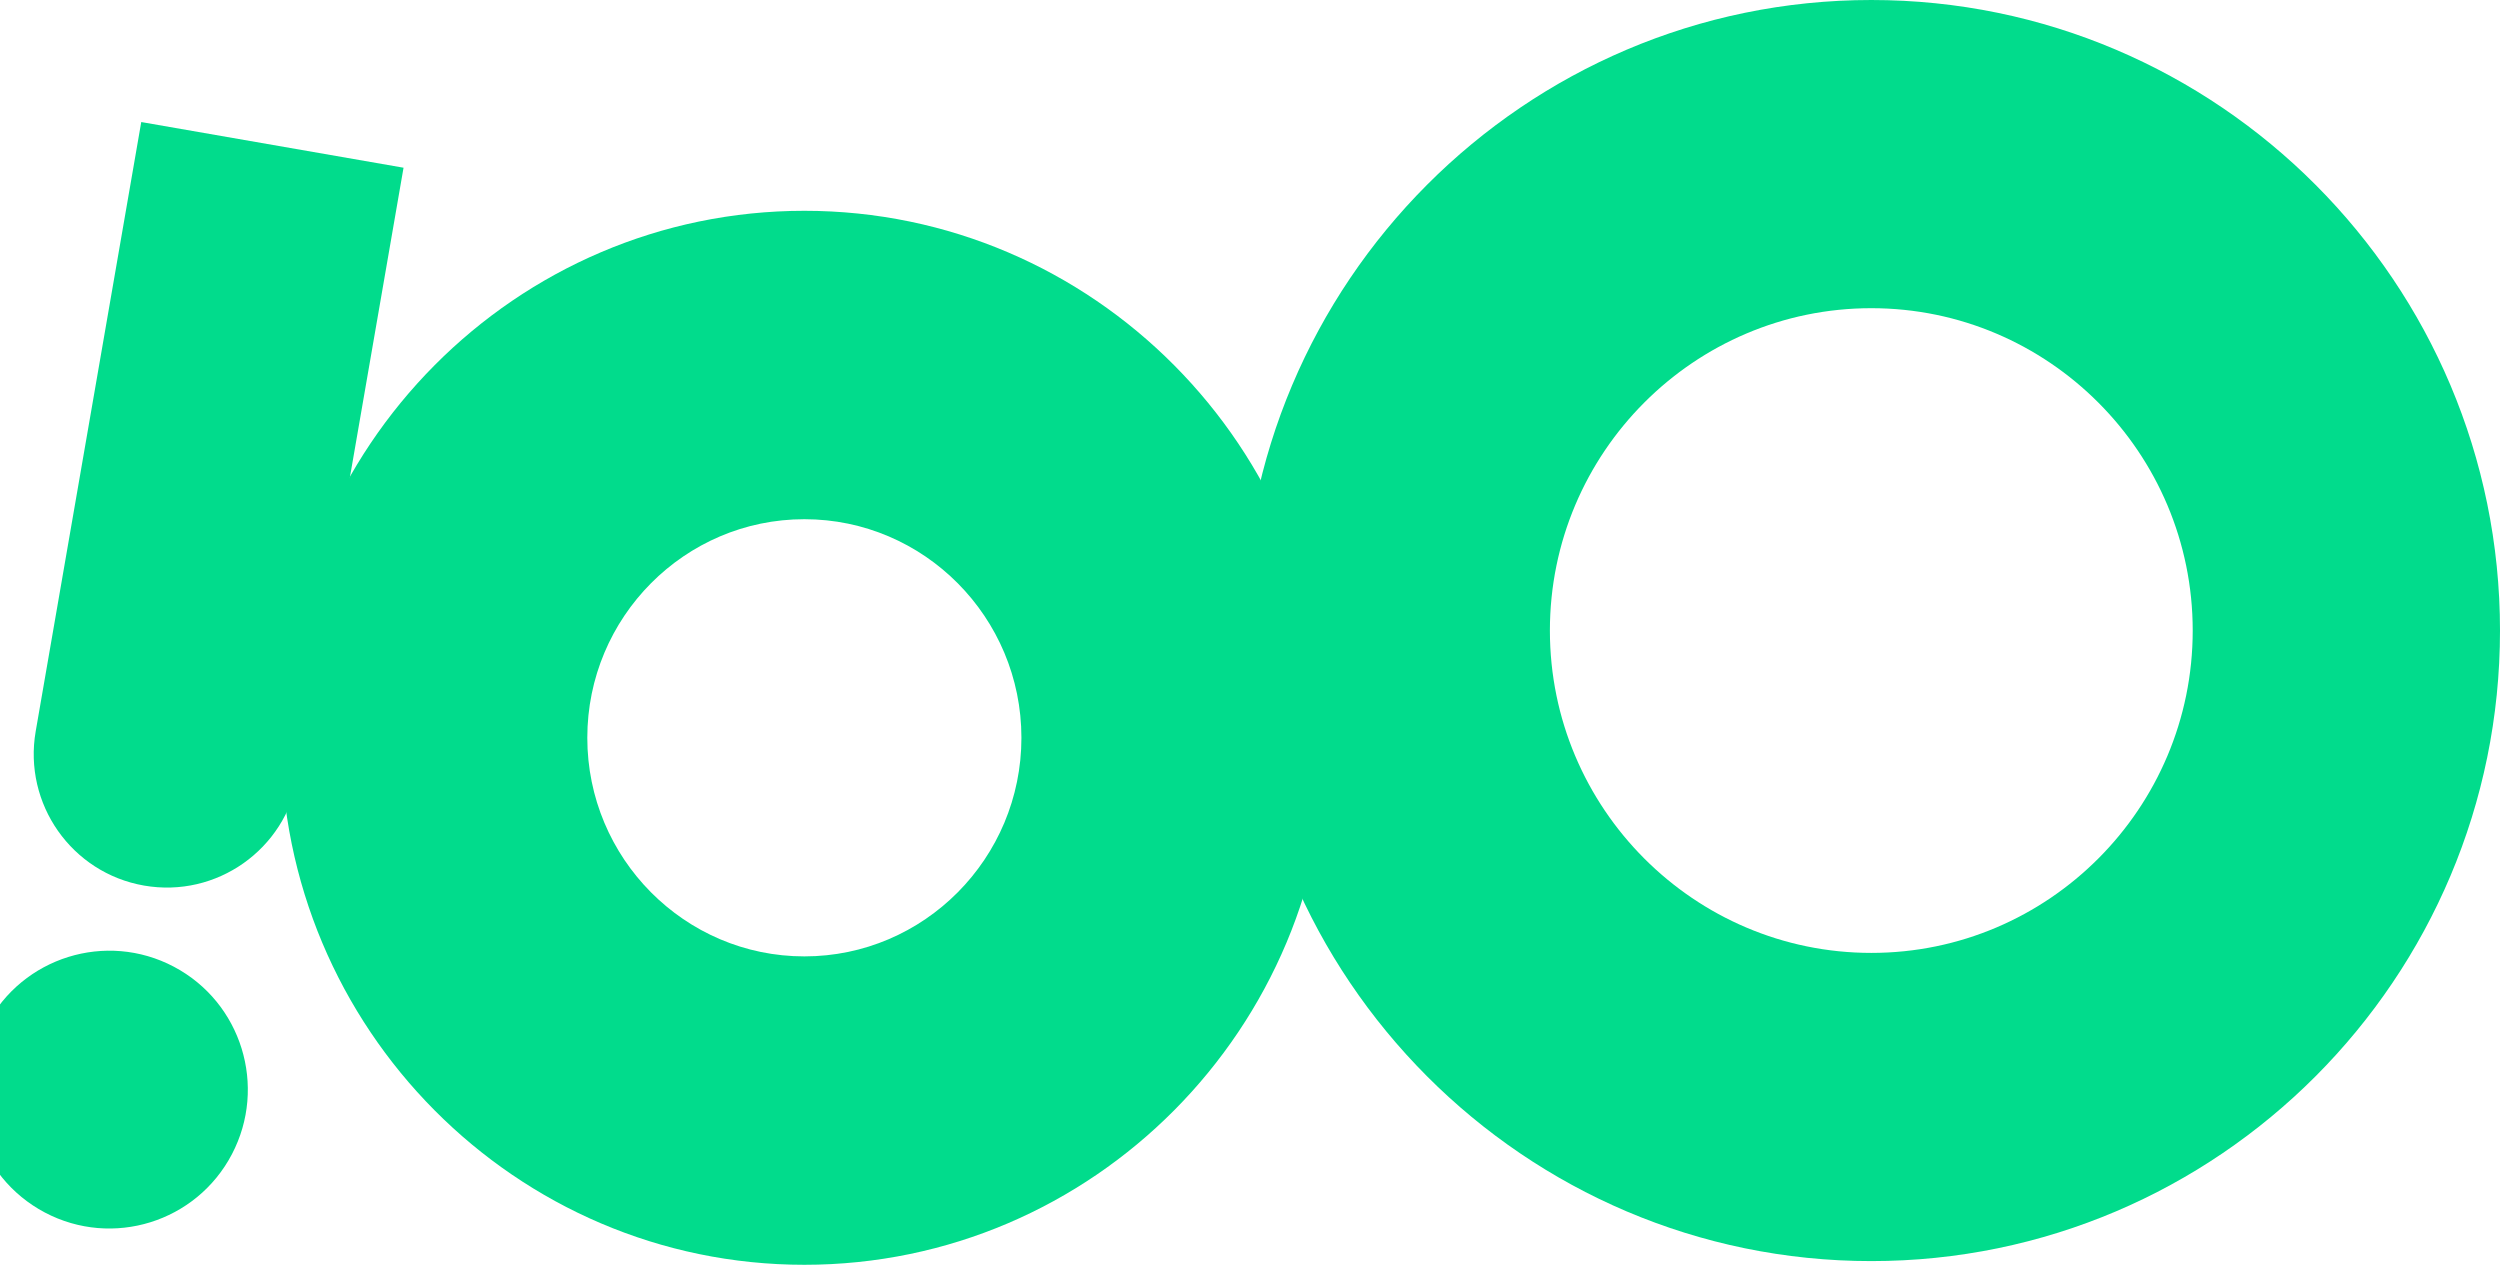
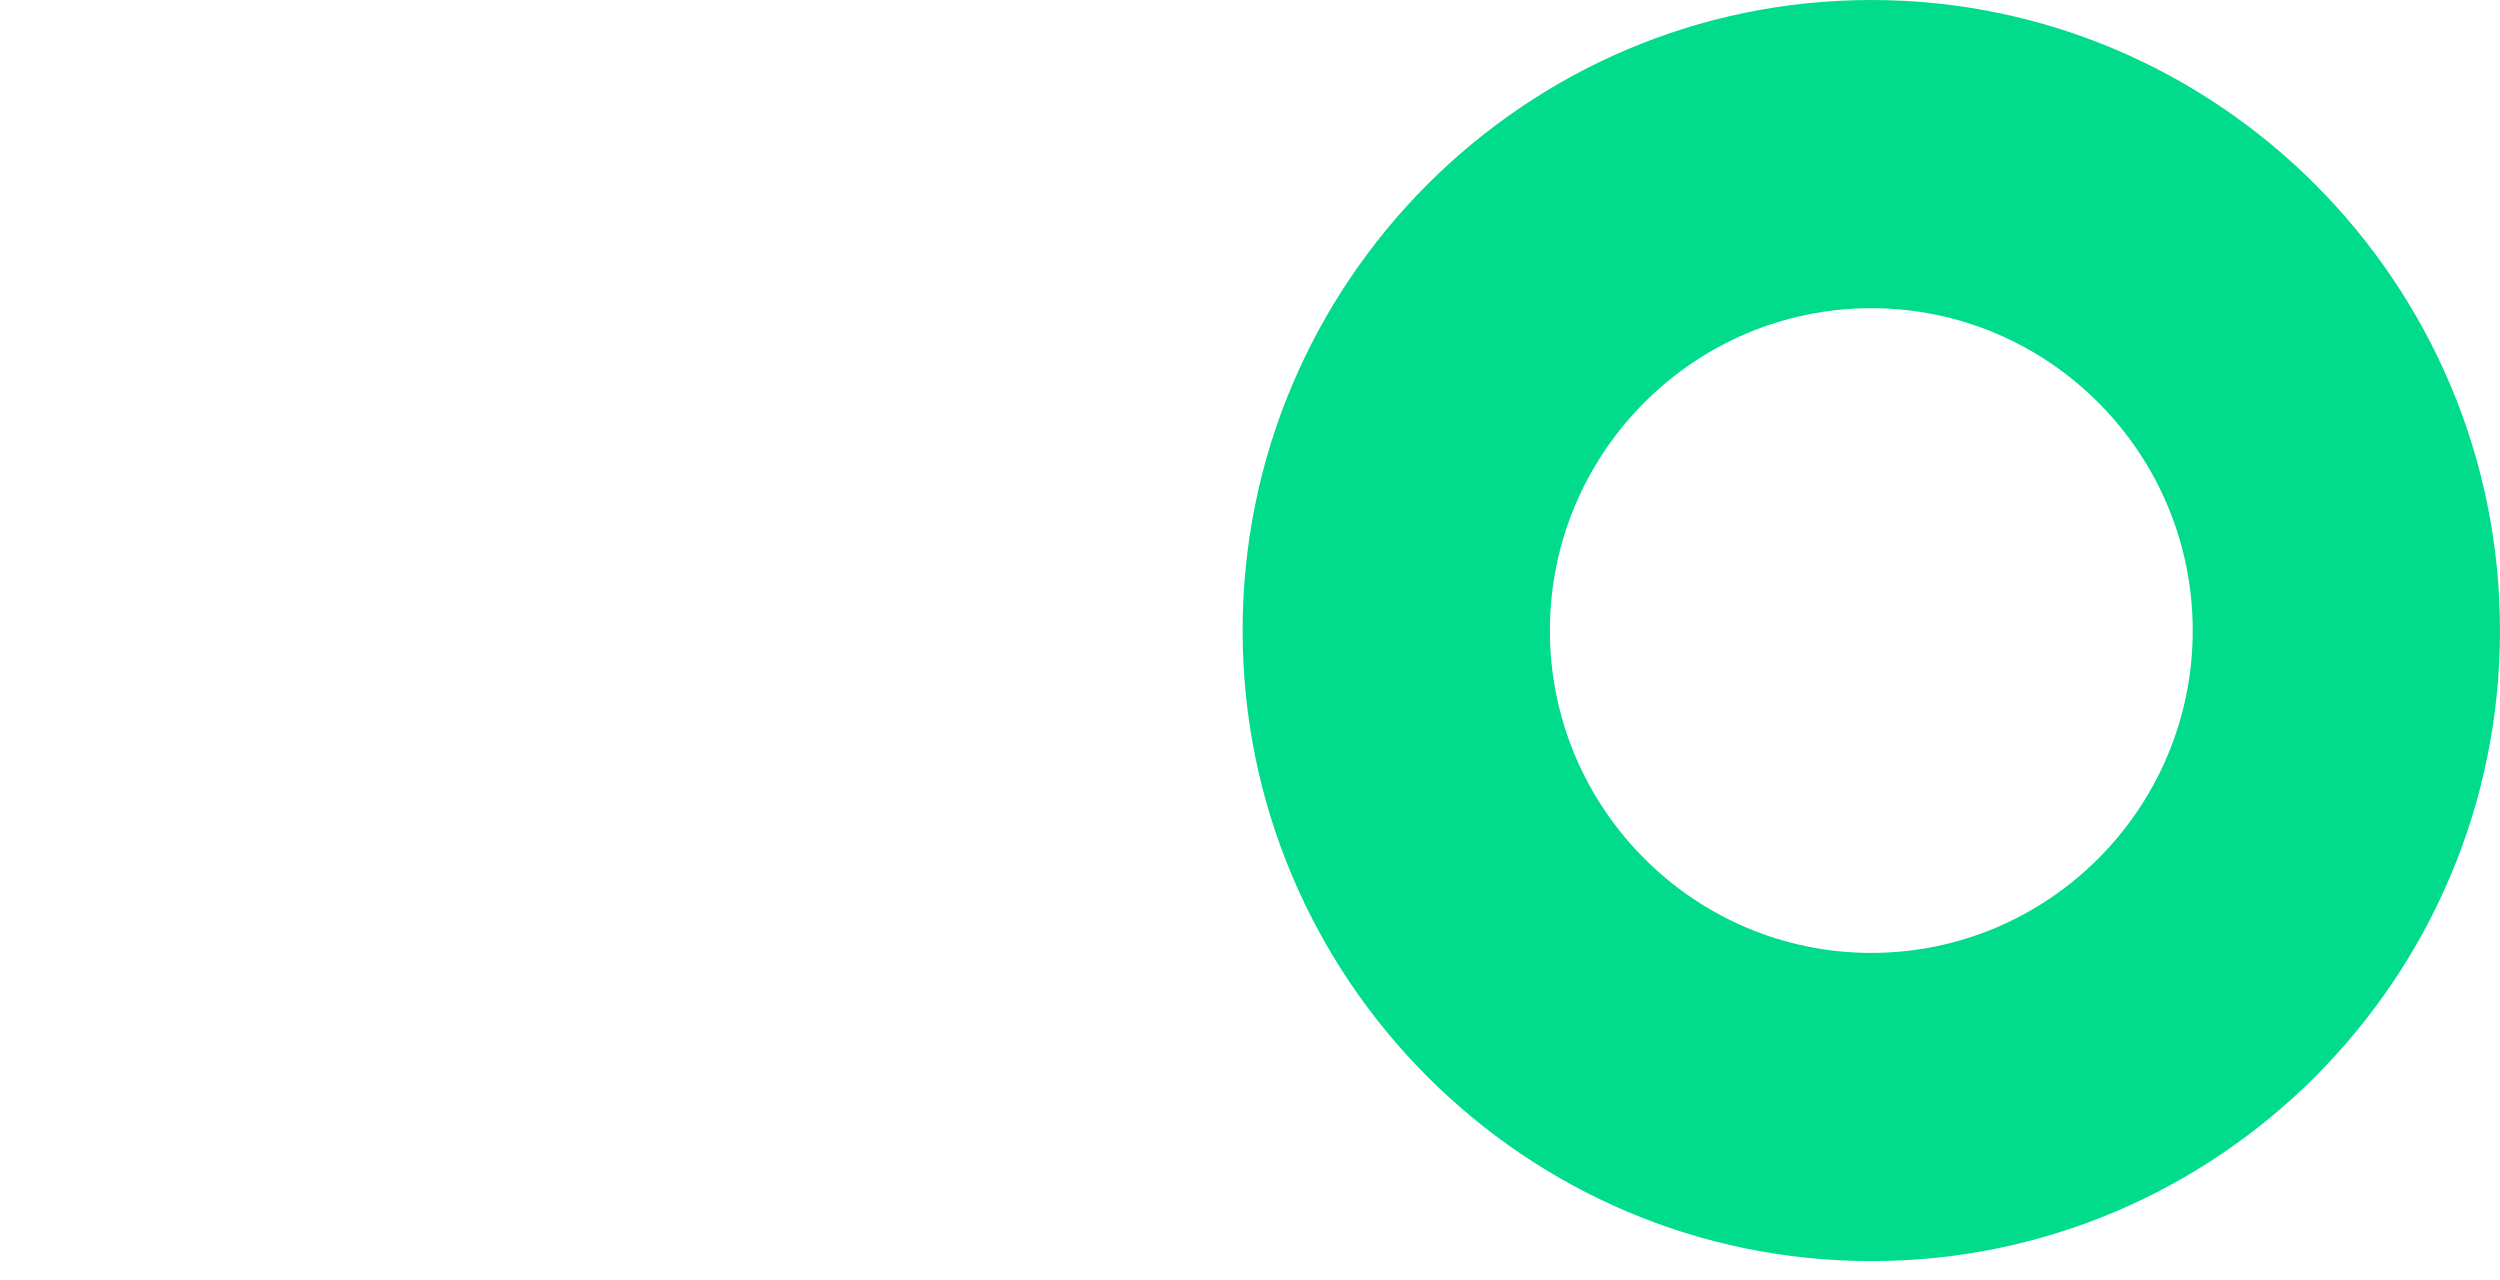
<svg xmlns="http://www.w3.org/2000/svg" width="676" height="346" viewBox="0 0 676 346" fill="none">
  <path d="M506 341C412.263 341 336 264.52 336 170.5C336 76.48 412.263 0 506 0C599.737 0 676 76.487 676 170.5C676 264.513 599.737 341 506 341ZM506 83.334C458.076 83.334 419.09 122.442 419.09 170.5C419.09 218.558 458.076 257.666 506 257.666C553.924 257.666 592.91 218.565 592.91 170.5C592.91 122.435 553.917 83.334 506 83.334Z" fill="#01DC8C" />
-   <path d="M217.503 342C139.478 342 76 278.073 76 199.497C76 120.92 139.478 57 217.503 57C295.529 57 359 120.927 359 199.497C359 278.067 295.522 342 217.503 342ZM217.503 140.392C185.135 140.392 158.807 166.907 158.807 199.497C158.807 232.087 185.135 258.608 217.503 258.608C249.871 258.608 276.193 232.093 276.193 199.497C276.193 166.9 249.865 140.392 217.503 140.392Z" fill="#01DC8C" />
-   <path d="M38.958 239.461C19.373 236.048 6.25 217.367 9.655 197.732L38.194 33L109.117 45.35L80.578 210.081C77.174 229.717 58.542 242.874 38.958 239.461Z" fill="#01DC8C" />
-   <path d="M62.698 312.124C72.33 293.771 65.306 271.061 47.01 261.399C28.713 251.737 6.072 258.783 -3.56 277.136C-13.192 295.489 -6.168 318.2 12.129 327.861C30.425 337.523 53.066 330.477 62.698 312.124Z" fill="#01DC8C" />
</svg>